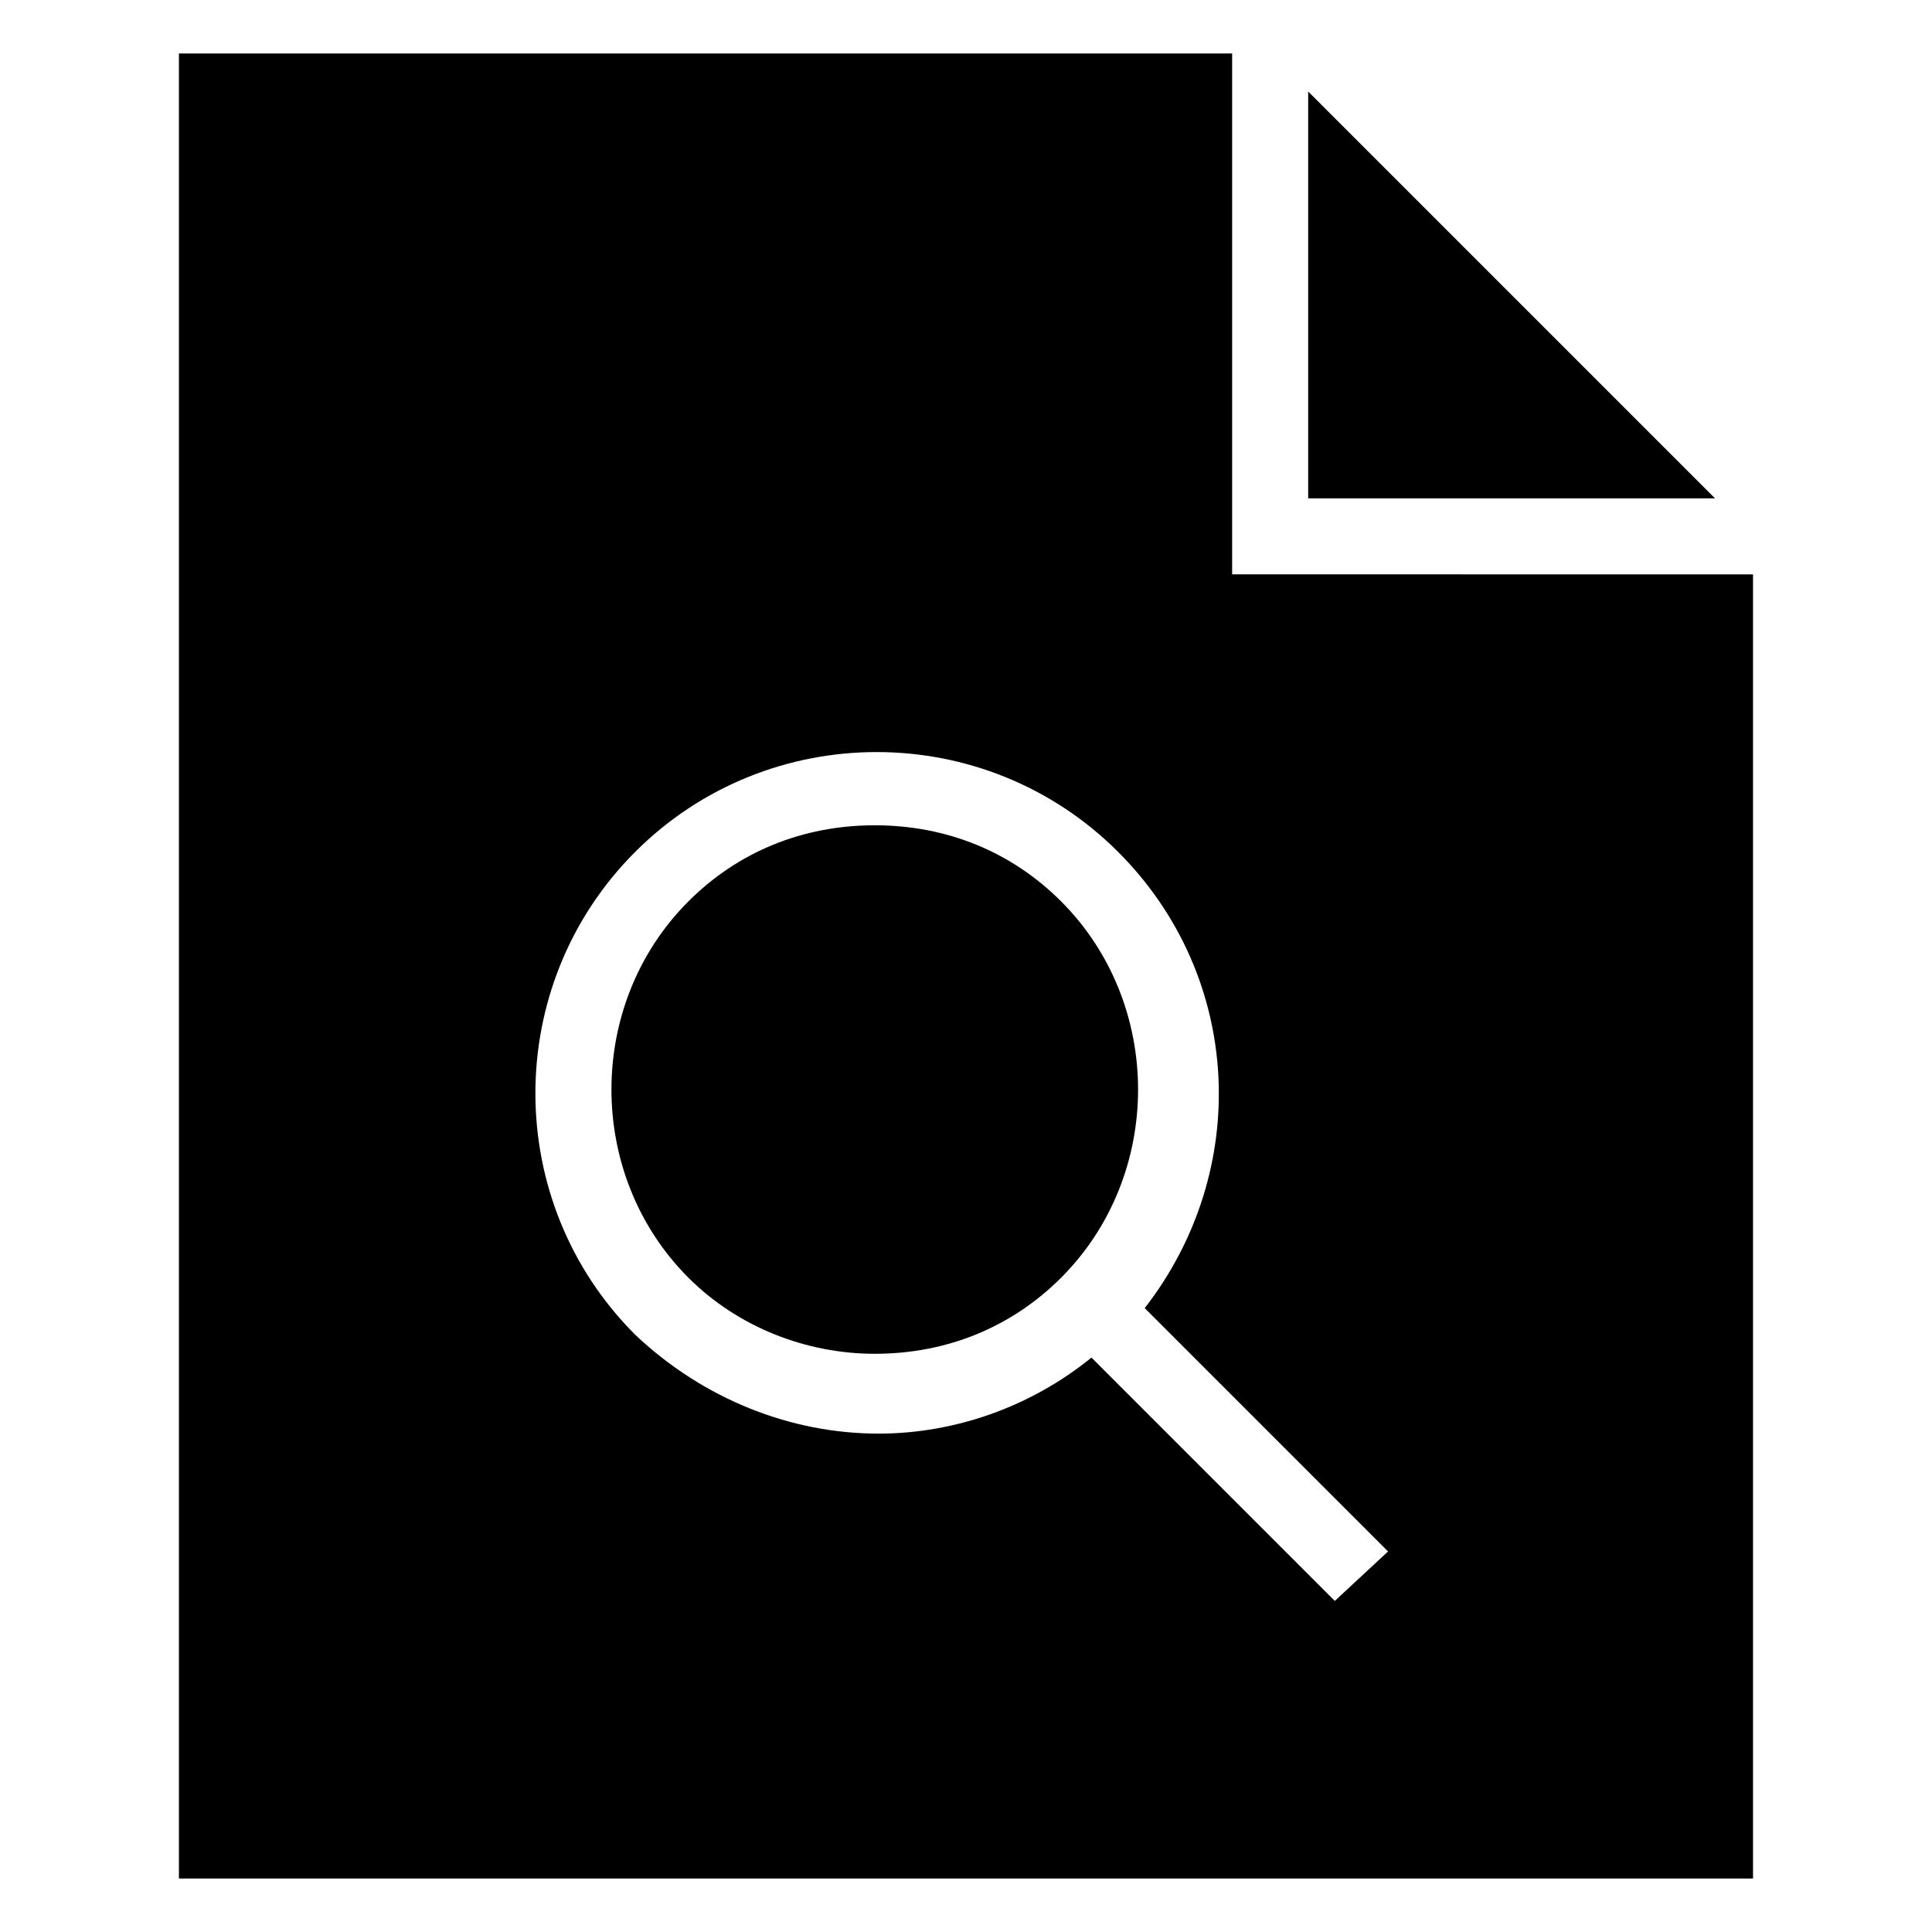
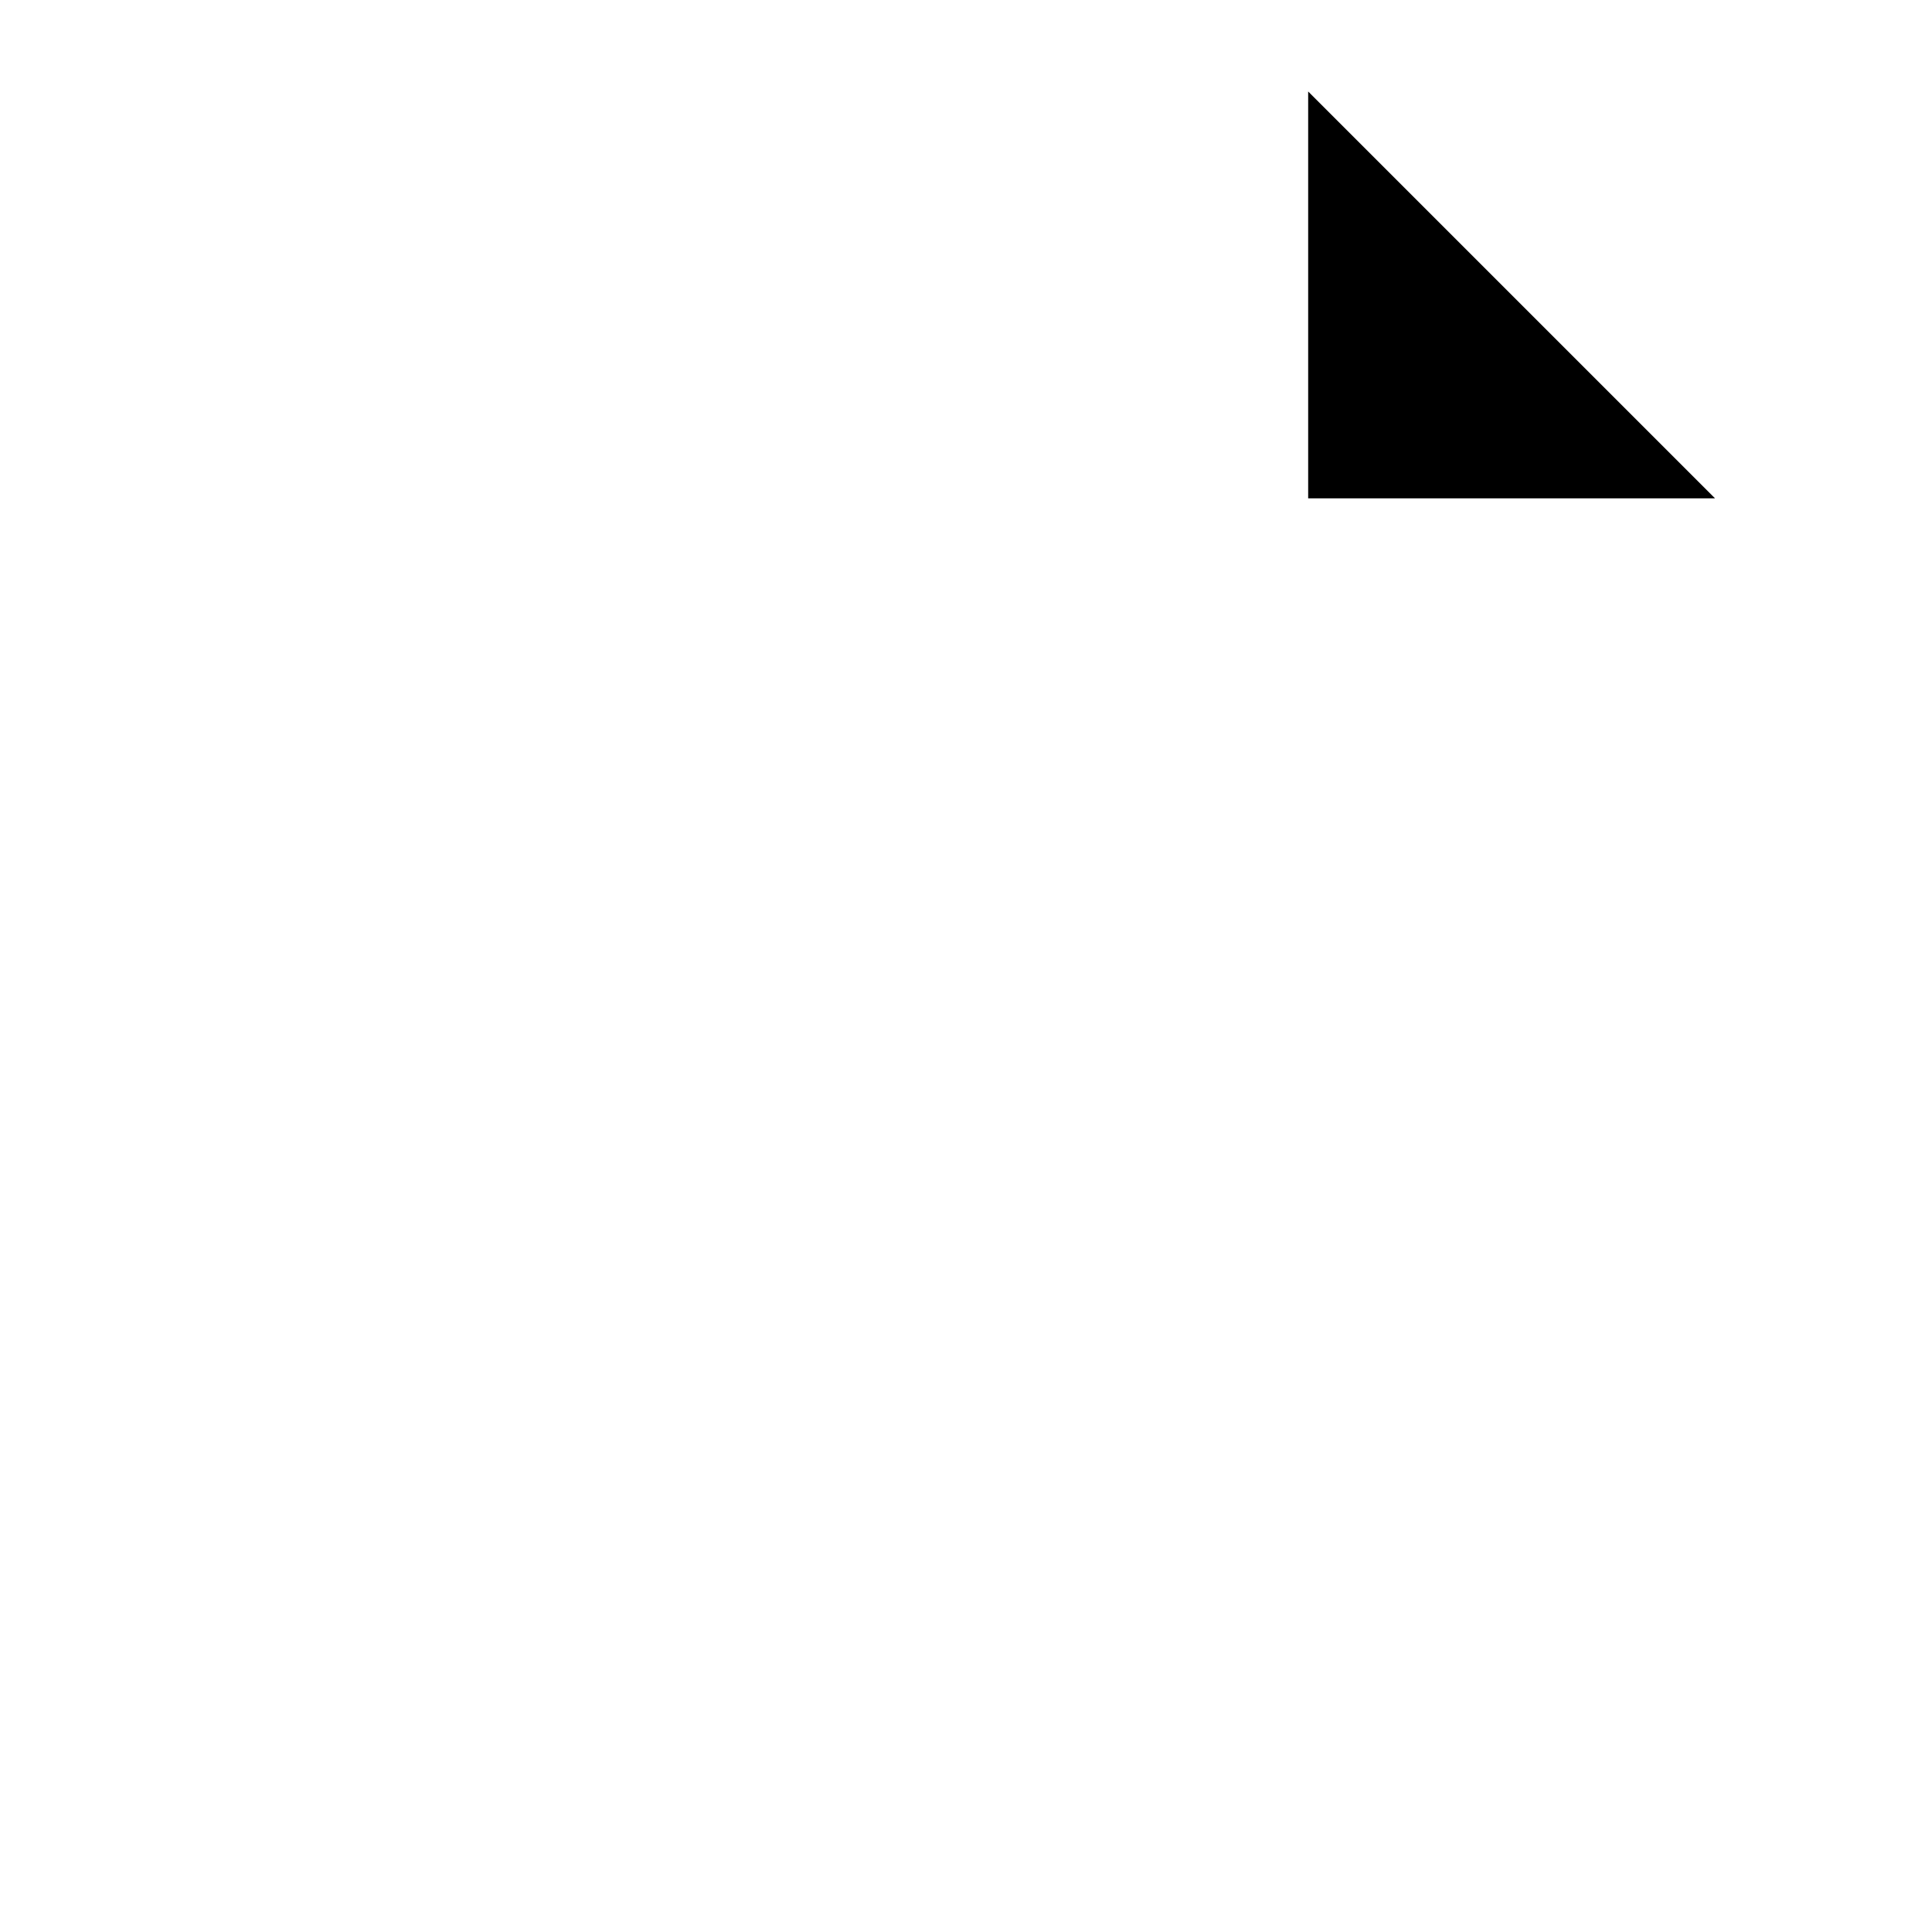
<svg xmlns="http://www.w3.org/2000/svg" fill="#000000" width="800px" height="800px" version="1.1" viewBox="144 144 512 512">
  <g>
    <path d="m490.68 168.25v107.82h107.82z" />
-     <path d="m375.82 362.71c-19.145 0-36.273 7.055-49.375 20.152-27.207 27.207-27.207 72.547 0 99.754 13.098 13.098 31.234 20.152 49.375 20.152 19.145 0 36.273-7.055 49.375-20.152 27.207-27.207 27.207-72.547 0-99.754-13.102-13.098-30.23-20.152-49.375-20.152z" />
-     <path d="m470.53 296.21v-138.04h-279.11v483.66h417.15v-345.61zm27.207 272.05-64.488-64.488c-16.121 13.098-36.273 20.152-56.426 20.152-23.176 0-46.352-9.07-64.488-26.199-35.266-35.266-35.266-92.699 0-127.97 35.266-35.266 92.699-35.266 127.97 0 33.25 33.25 35.266 84.641 7.055 120.91l64.488 64.488z" />
  </g>
</svg>